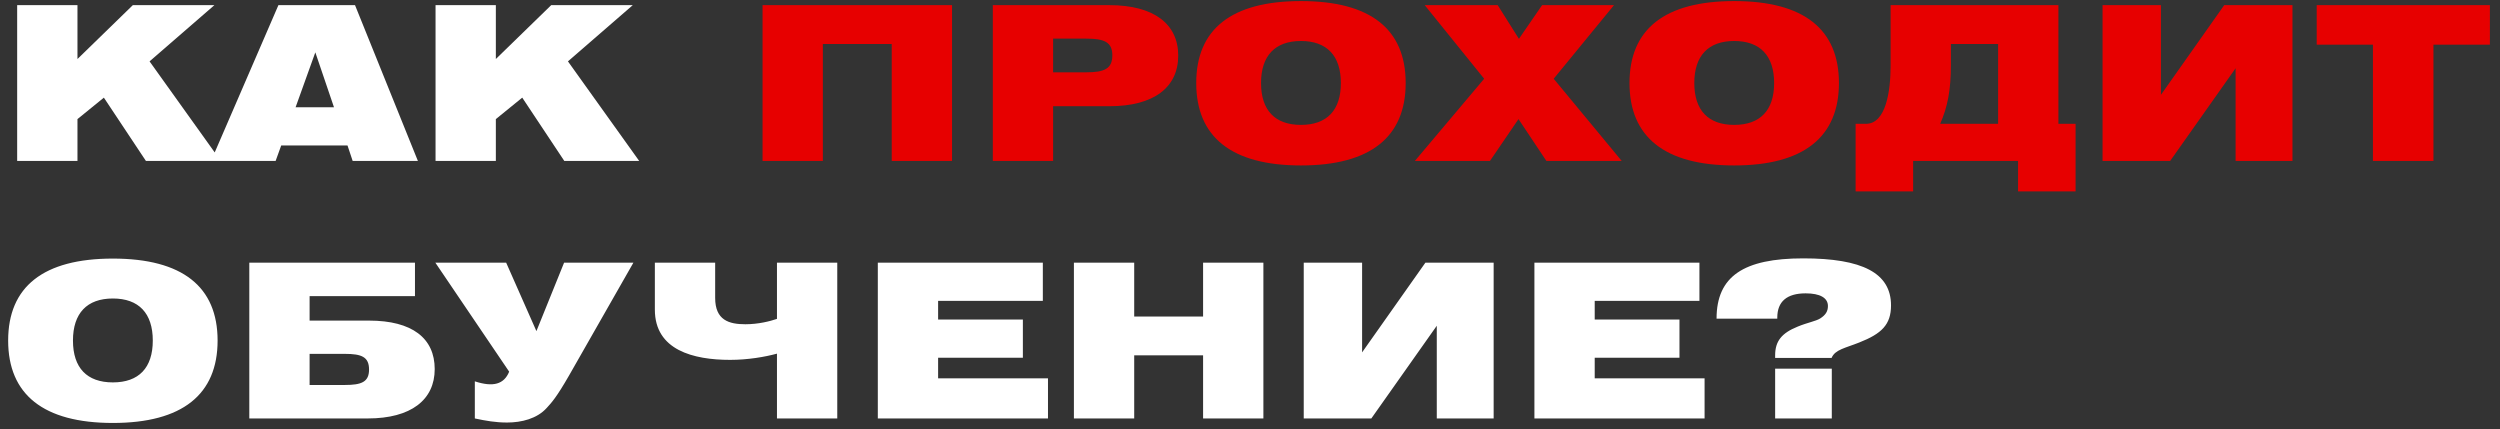
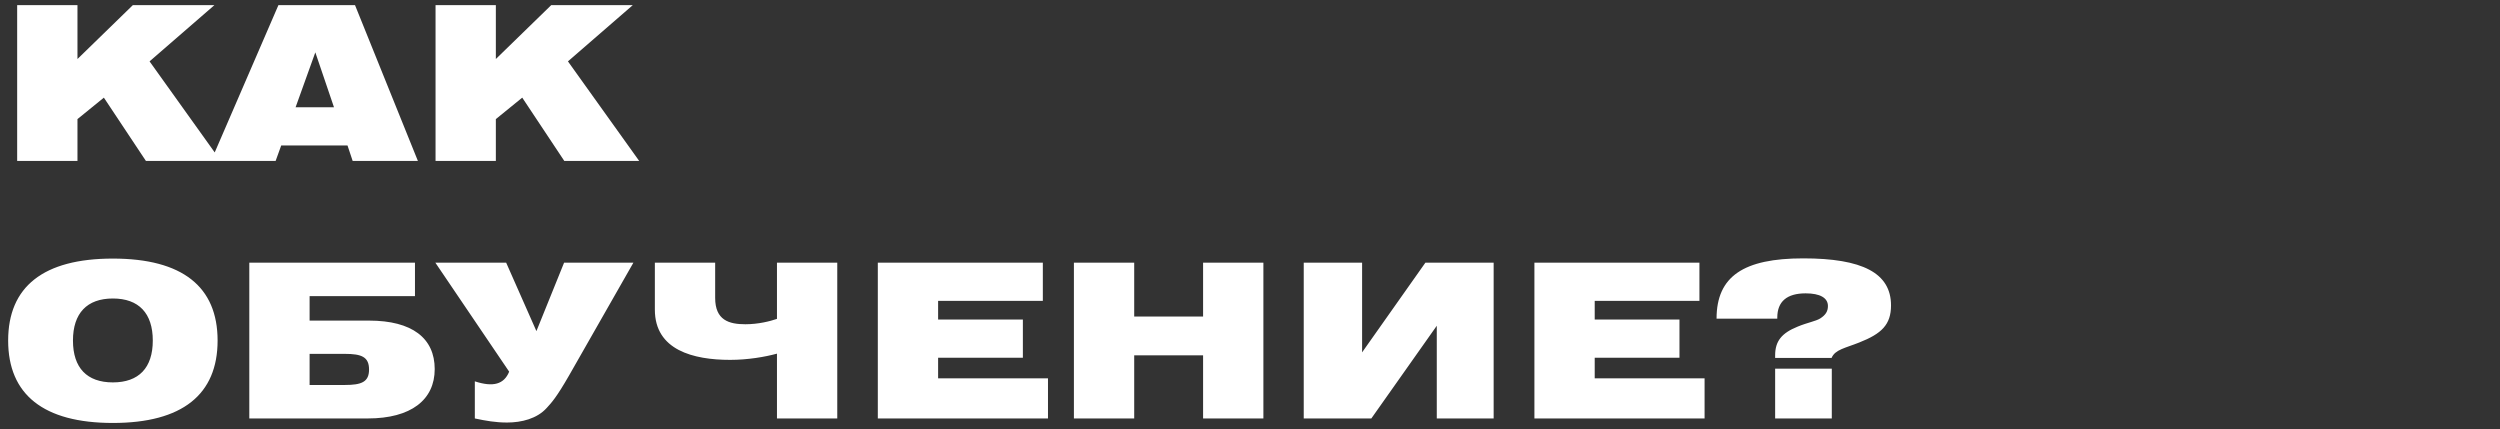
<svg xmlns="http://www.w3.org/2000/svg" width="233" height="40" viewBox="0 0 233 40" fill="none">
  <rect x="0" y="0" width="233" height="40" fill="#333333" stroke="none" />
  <path d="M1.6 15H7.22V11.1L9.68 9.1L13.6 15H20.58L13.94 5.72L19.98 0.48H12.38L7.22 5.5V0.48H1.6V15ZM19.668 15H25.688L26.208 13.56H32.388L32.868 15H38.948L33.088 0.48H25.948L19.668 15ZM27.548 10L29.388 4.88L31.128 10H27.548ZM40.593 15H46.213V11.1L48.673 9.1L52.593 15H59.573L52.933 5.72L58.973 0.48H51.373L46.213 5.5V0.48H40.593V15ZM0.76 31.74C0.76 36.76 4.04 39.42 10.52 39.42C17 39.42 20.28 36.76 20.28 31.74C20.28 26.72 17 24.1 10.52 24.1C4.04 24.1 0.76 26.72 0.76 31.74ZM6.8 31.74C6.8 29.2 8.1 27.82 10.52 27.82C12.94 27.82 14.24 29.2 14.24 31.74C14.24 34.28 12.94 35.64 10.52 35.64C8.1 35.64 6.8 34.28 6.8 31.74ZM23.235 24.48V39H34.275C38.315 39 40.515 37.26 40.515 34.4C40.515 31.52 38.415 29.88 34.395 29.88H28.855V27.6H38.675V24.48H23.235ZM32.135 35.88H28.855V32.98H32.135C33.695 32.98 34.395 33.26 34.395 34.44C34.395 35.6 33.695 35.88 32.135 35.88ZM44.254 39C45.294 39.22 46.194 39.38 47.254 39.38C48.614 39.38 50.054 39.02 50.954 38.02C51.414 37.52 51.874 37.02 53.034 35L59.034 24.48H52.574L49.994 30.86L47.174 24.48H40.574L47.454 34.64C46.974 35.82 45.954 36.1 44.254 35.54V39ZM78.033 24.48H72.413V29.72C71.773 29.94 70.673 30.22 69.473 30.22C67.933 30.22 66.653 29.84 66.653 27.76V24.48H61.033V28.86C61.033 32.64 64.633 33.54 68.053 33.54C69.713 33.54 71.313 33.26 72.413 32.96V39H78.033V24.48ZM81.812 39H97.672V35.26H87.432V33.34H95.332V29.78H87.432V28.04H97.192V24.48H81.812V39ZM100.088 39H105.708V33.12H112.128V39H117.748V24.48H112.128V29.5H105.708V24.48H100.088V39ZM139.208 39V24.48H132.848L126.948 32.84V24.48H121.508V39H127.808L133.908 30.36V39H139.208ZM143.007 39H158.867V35.26H148.627V33.34H156.527V29.78H148.627V28.04H158.387V24.48H143.007V39ZM165.443 33.36H170.703C171.023 32.58 171.983 32.44 173.283 31.92C175.363 31.1 176.243 30.26 176.243 28.46C176.243 25.44 173.563 24.08 168.063 24.08C162.523 24.08 159.983 25.74 159.983 29.7H165.643V29.6C165.643 28.1 166.543 27.34 168.283 27.34C169.623 27.34 170.363 27.76 170.363 28.52C170.363 29.02 170.143 29.36 169.643 29.68C169.223 29.94 168.463 30.06 167.543 30.44C166.063 31.04 165.443 31.78 165.443 33.12V33.36ZM165.443 39H170.723V34.36H165.443V39Z" fill="white" />
-   <path d="M71.07 15H76.69V4.1H83.11V15H88.73V0.48H71.07V15ZM92.53 15H98.15V9.9H103.39C107.55 9.9 109.81 8.14 109.81 5.18C109.81 2.24 107.55 0.48 103.39 0.48H92.53V15ZM101.23 3.6C102.91 3.6 103.67 3.92 103.67 5.16C103.67 6.42 102.91 6.74 101.23 6.74H98.15V3.6H101.23ZM111.489 7.74C111.489 12.76 114.769 15.42 121.249 15.42C127.729 15.42 131.009 12.76 131.009 7.74C131.009 2.72 127.729 0.1 121.249 0.1C114.769 0.1 111.489 2.72 111.489 7.74ZM117.529 7.74C117.529 5.2 118.829 3.82 121.249 3.82C123.669 3.82 124.969 5.2 124.969 7.74C124.969 10.28 123.669 11.64 121.249 11.64C118.829 11.64 117.529 10.28 117.529 7.74ZM131.864 15H138.864L141.524 11.1L144.124 15H151.144L144.804 7.34L150.424 0.48H143.724L141.564 3.62L139.584 0.48H132.784L138.324 7.34L131.864 15ZM151.869 7.74C151.869 12.76 155.149 15.42 161.629 15.42C168.109 15.42 171.389 12.76 171.389 7.74C171.389 2.72 168.109 0.1 161.629 0.1C155.149 0.1 151.869 2.72 151.869 7.74ZM157.909 7.74C157.909 5.2 159.209 3.82 161.629 3.82C164.049 3.82 165.349 5.2 165.349 7.74C165.349 10.28 164.049 11.64 161.629 11.64C159.209 11.64 157.909 10.28 157.909 7.74ZM191.844 0.48H176.204V6.12C176.204 8.46 175.784 11.54 173.904 11.54H172.944V17.84H178.304V15H188.084V17.84H193.444V11.54H191.844V0.48ZM186.224 11.54H180.824C181.524 9.96 181.824 8.34 181.824 6.06V4.1H186.224V11.54ZM213.658 15V0.48H207.298L201.398 8.84V0.48H195.958V15H202.258L208.358 6.36V15H213.658ZM221.157 15H226.797V4.16H232.057V0.48H215.917V4.16H221.157V15Z" fill="#E70000" />
</svg>